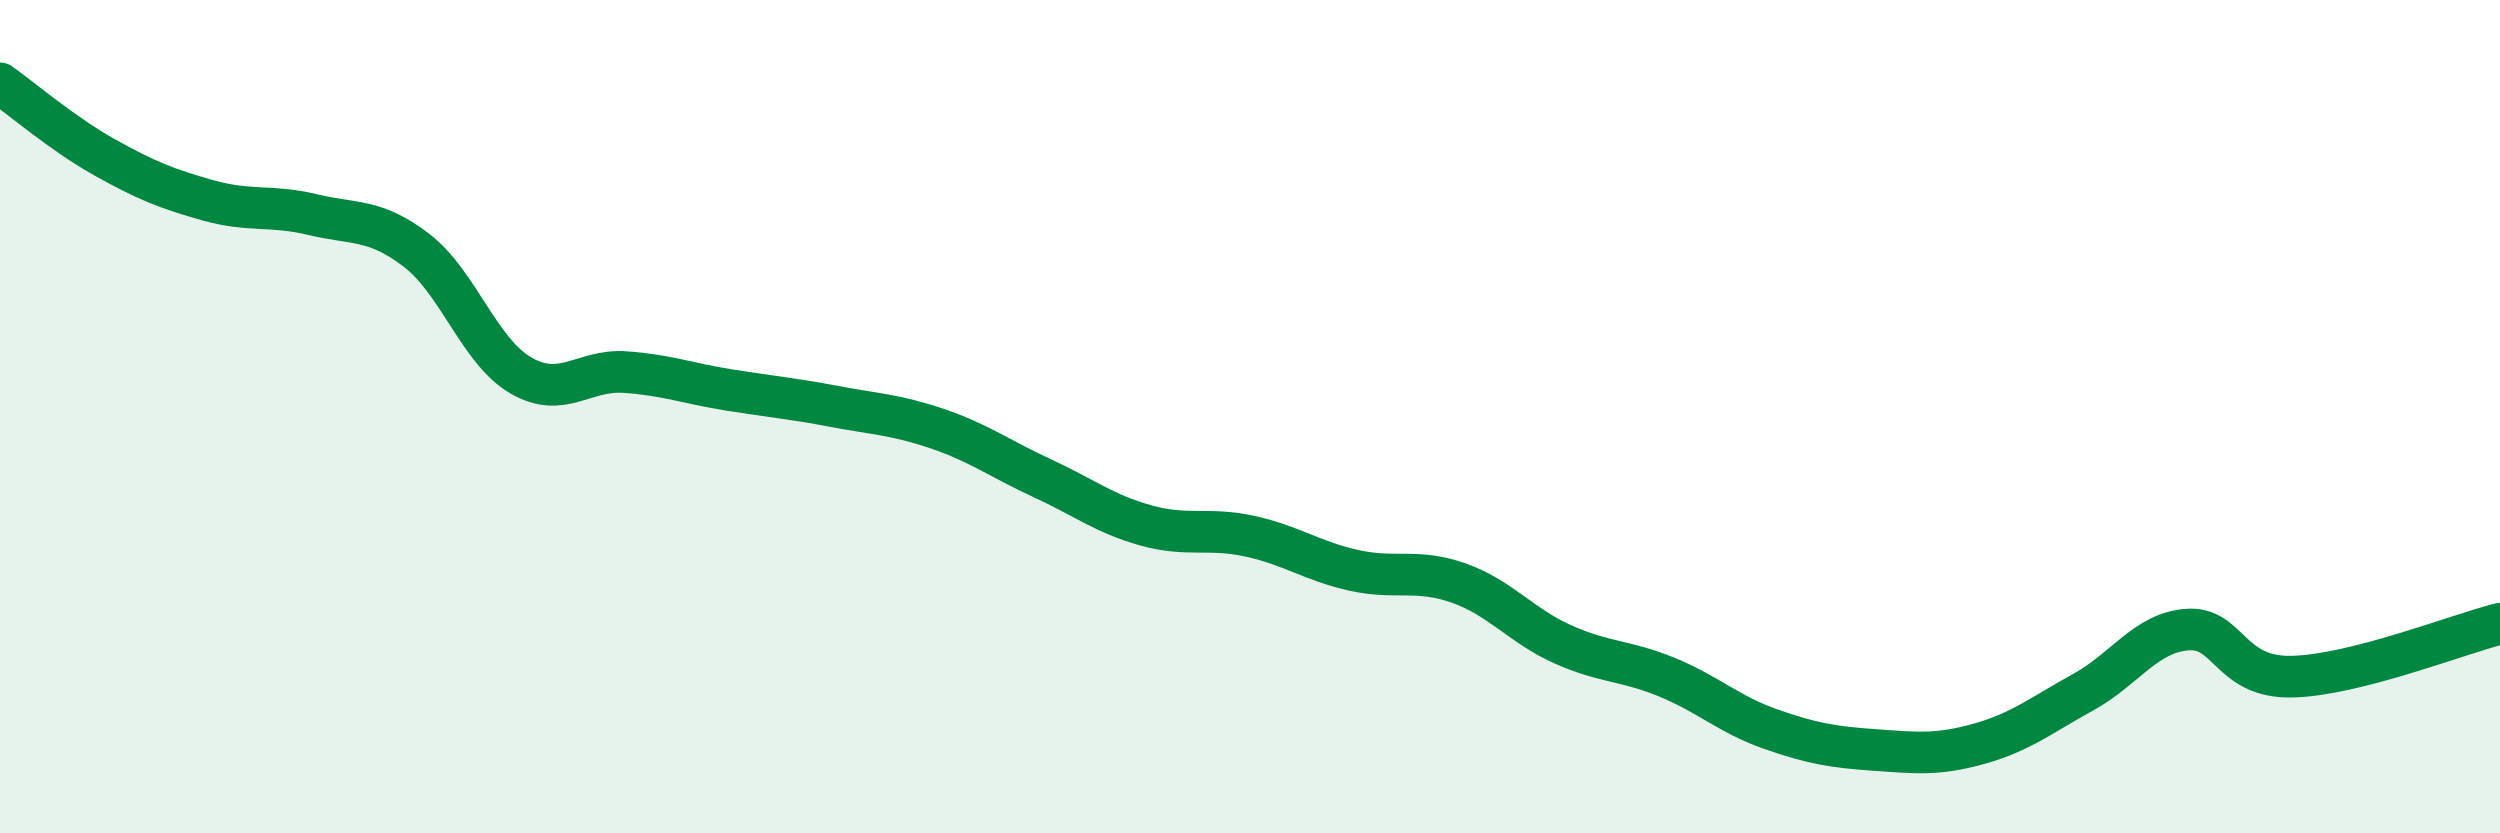
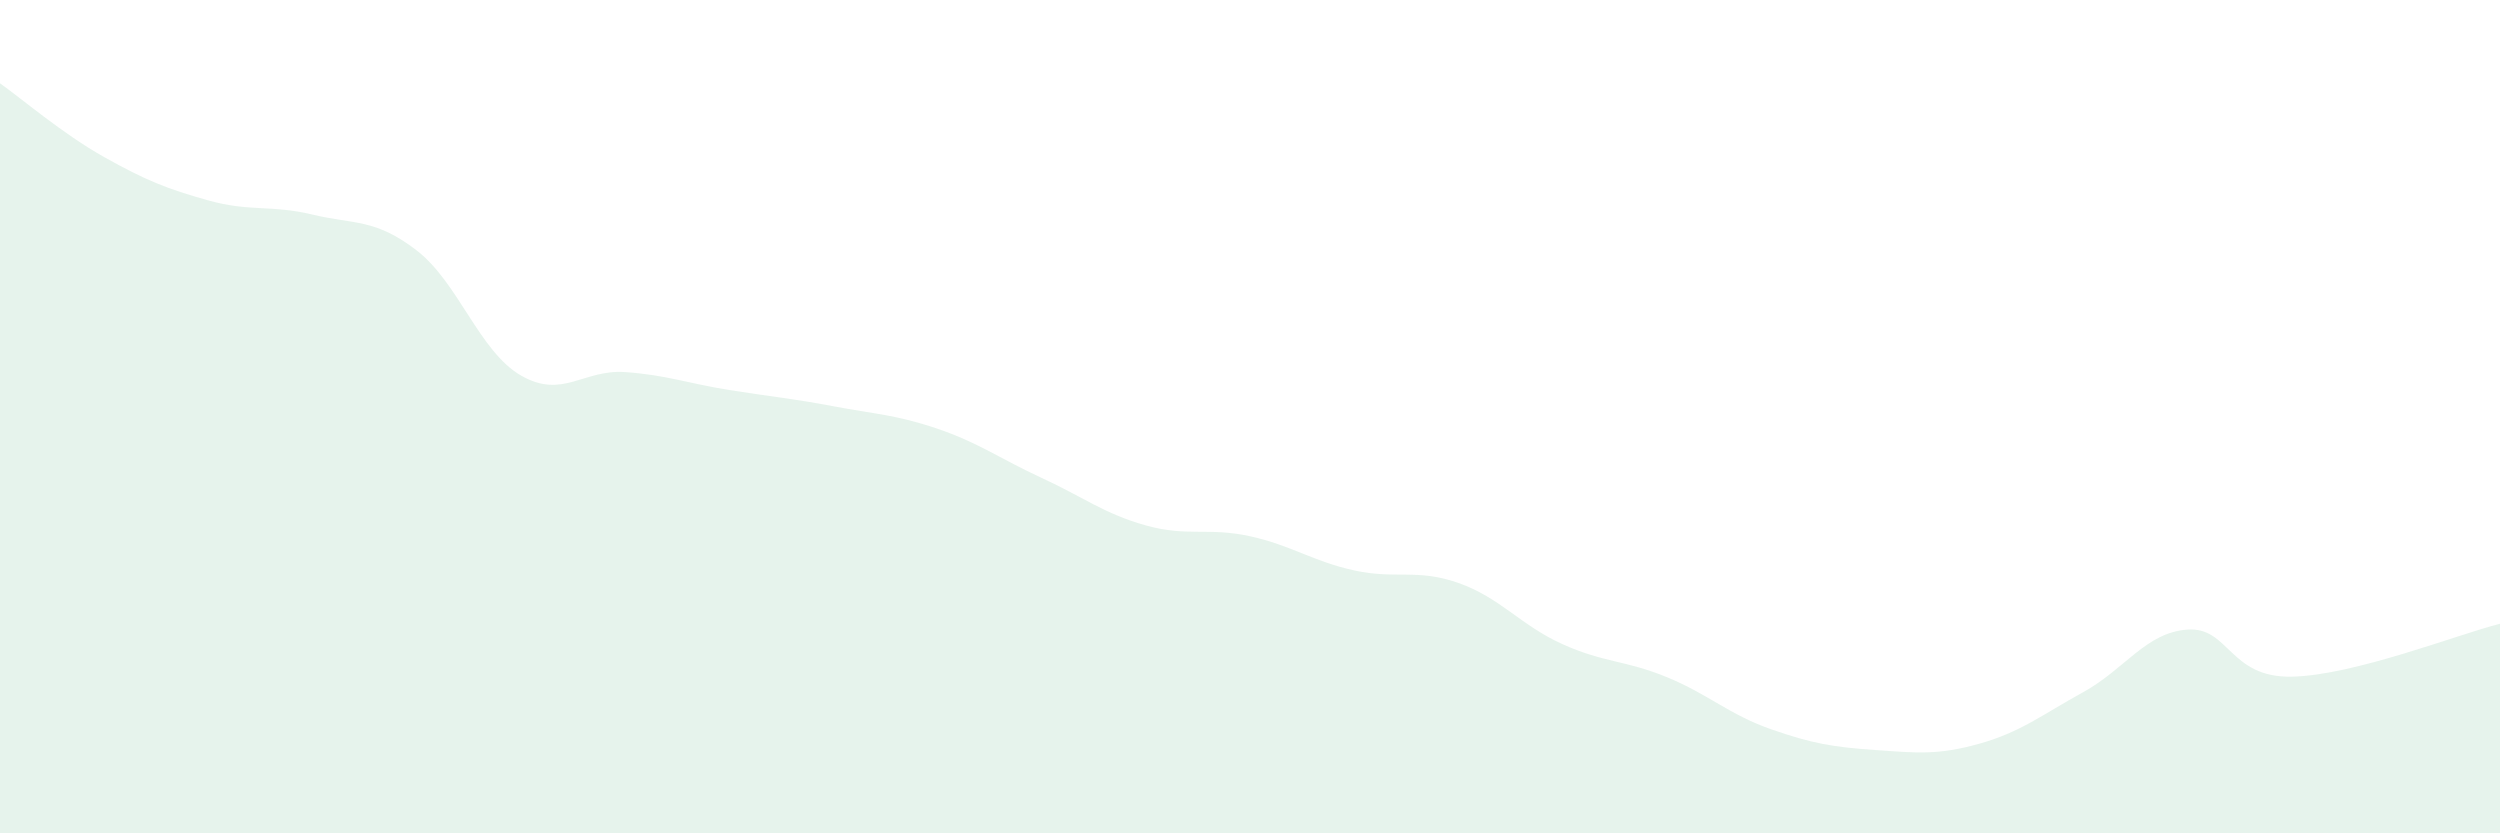
<svg xmlns="http://www.w3.org/2000/svg" width="60" height="20" viewBox="0 0 60 20">
  <path d="M 0,2 C 0.5,2.35 1.5,3.21 2.5,3.77 C 3.5,4.33 4,4.53 5,4.81 C 6,5.09 6.5,4.91 7.5,5.15 C 8.5,5.39 9,5.24 10,6.01 C 11,6.78 11.5,8.43 12.5,9.01 C 13.5,9.59 14,8.86 15,8.93 C 16,9 16.5,9.2 17.5,9.36 C 18.5,9.52 19,9.56 20,9.75 C 21,9.94 21.5,9.95 22.5,10.29 C 23.5,10.63 24,11.01 25,11.47 C 26,11.93 26.5,12.33 27.5,12.61 C 28.5,12.89 29,12.65 30,12.87 C 31,13.09 31.5,13.47 32.5,13.69 C 33.5,13.91 34,13.64 35,13.99 C 36,14.34 36.5,15.01 37.5,15.46 C 38.5,15.91 39,15.84 40,16.25 C 41,16.66 41.5,17.15 42.5,17.5 C 43.5,17.85 44,17.93 45,18 C 46,18.07 46.5,18.13 47.5,17.85 C 48.5,17.57 49,17.16 50,16.61 C 51,16.06 51.5,15.18 52.5,15.11 C 53.5,15.04 53.5,16.27 55,16.24 C 56.5,16.21 59,15.22 60,14.97L60 20L0 20Z" fill="#008740" opacity="0.1" stroke-linecap="round" stroke-linejoin="round" />
-   <path d="M 0,2 C 0.5,2.35 1.5,3.21 2.5,3.77 C 3.5,4.33 4,4.53 5,4.81 C 6,5.09 6.5,4.91 7.5,5.15 C 8.5,5.39 9,5.24 10,6.01 C 11,6.78 11.5,8.43 12.5,9.01 C 13.5,9.59 14,8.86 15,8.93 C 16,9 16.5,9.2 17.5,9.36 C 18.5,9.52 19,9.56 20,9.75 C 21,9.94 21.5,9.95 22.5,10.29 C 23.5,10.63 24,11.01 25,11.47 C 26,11.93 26.5,12.33 27.5,12.61 C 28.5,12.89 29,12.65 30,12.87 C 31,13.09 31.5,13.47 32.5,13.69 C 33.5,13.91 34,13.64 35,13.99 C 36,14.34 36.5,15.01 37.5,15.46 C 38.5,15.91 39,15.84 40,16.25 C 41,16.66 41.5,17.15 42.5,17.5 C 43.5,17.85 44,17.93 45,18 C 46,18.07 46.5,18.13 47.5,17.85 C 48.5,17.57 49,17.16 50,16.61 C 51,16.06 51.5,15.18 52.5,15.11 C 53.5,15.04 53.5,16.27 55,16.24 C 56.5,16.21 59,15.22 60,14.97" stroke="#008740" stroke-width="1" fill="none" stroke-linecap="round" stroke-linejoin="round" />
</svg>